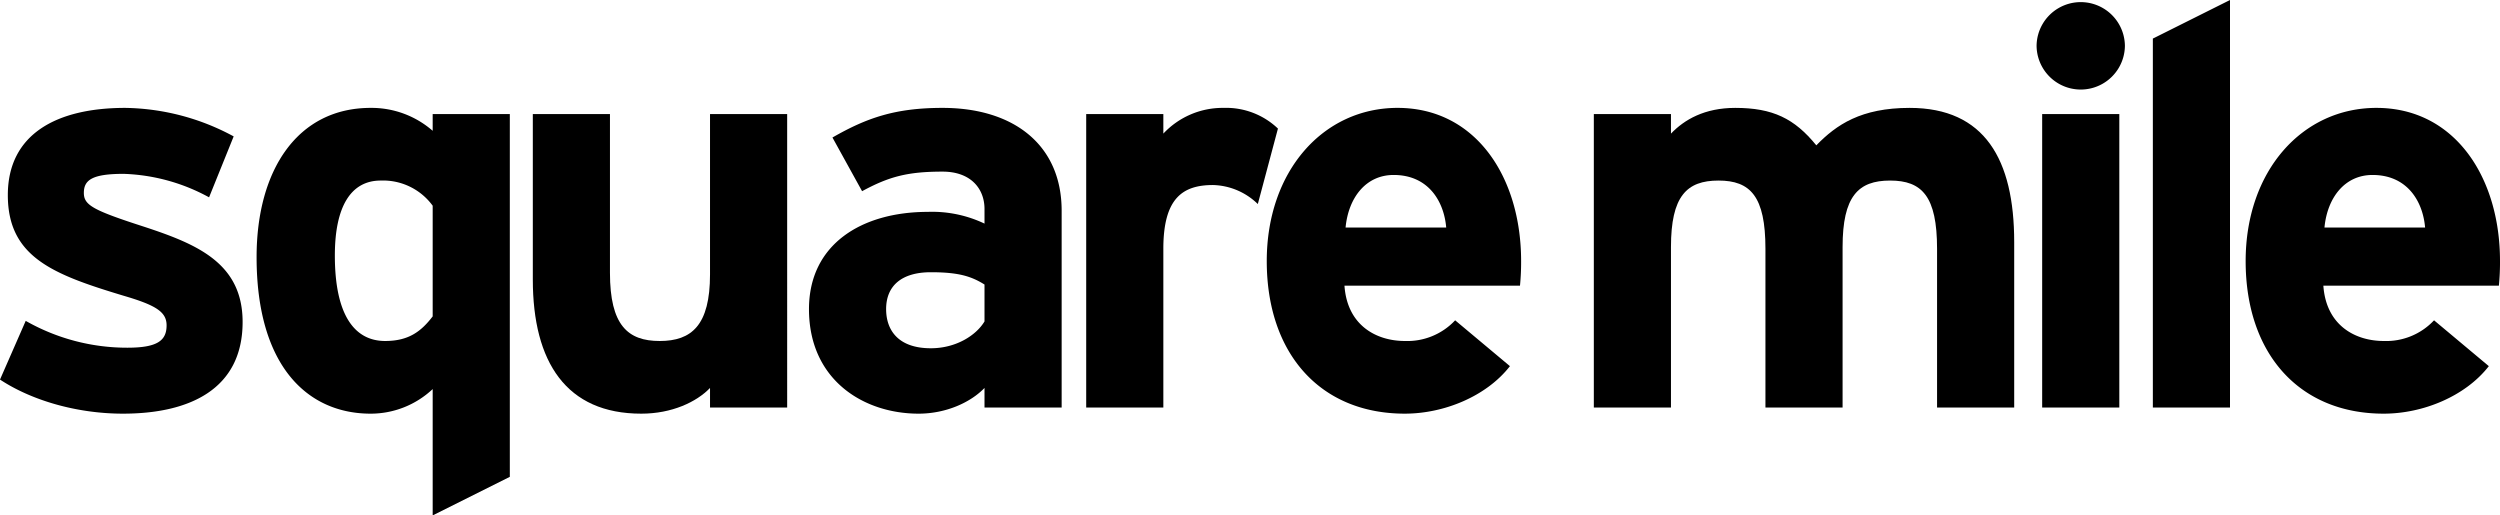
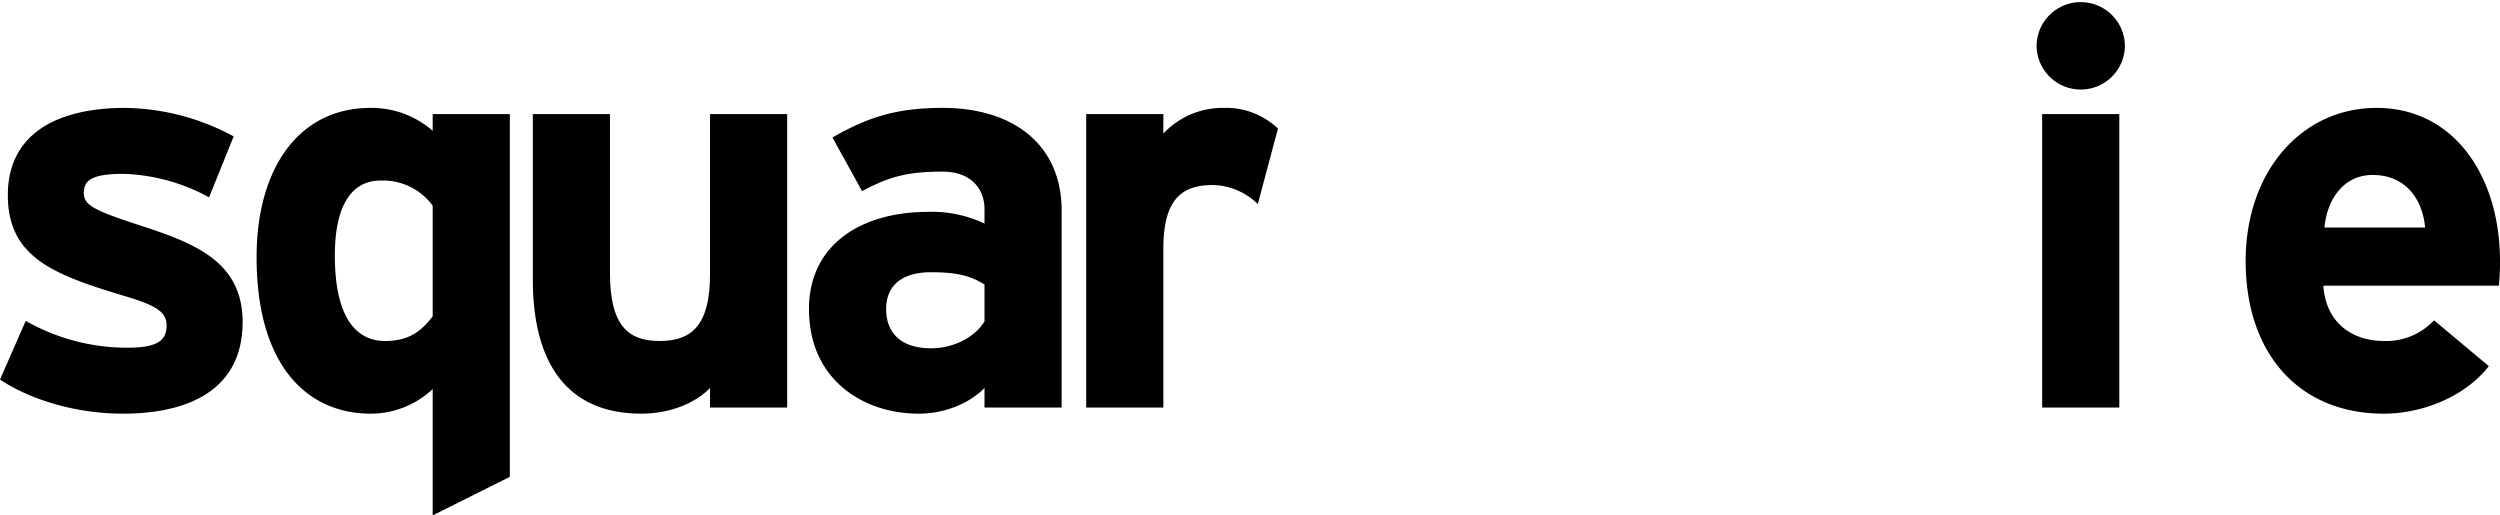
<svg xmlns="http://www.w3.org/2000/svg" viewBox="0 0 545.583 112.478" class="logo">
  <path d="M52.946,70.268c0,14.761-11.711,20.007-26.107,20.007C16.713,90.275,6.832,87.347,0,82.834l5.612-12.81a44.69,44.69,0,0,0,22.203,5.856c6.587,0,8.54-1.586,8.54-4.88,0-2.928-2.318-4.392-9.394-6.465C11.59,59.899,1.708,56.117,1.708,42.576c0-13.297,10.614-19.031,25.619-19.031a51.051,51.051,0,0,1,23.667,6.222L45.626,43.064A41.5,41.5,0,0,0,26.961,37.94c-6.832,0-8.662,1.342-8.662,4.148,0,2.684,1.952,3.782,13.297,7.441C43.064,53.311,52.946,57.459,52.946,70.268Z" />
-   <path d="M111.26,104.06l-16.835,8.418v-27.57a19.739,19.739,0,0,1-13.541,5.367c-13.664,0-24.887-10.247-24.887-34.158,0-19.152,9.027-32.572,24.887-32.572a20.295,20.295,0,0,1,13.541,5.002v-3.66H111.26ZM94.425,69.048V44.894a13.401,13.401,0,0,0-11.346-5.49c-6.466,0-10.003,5.612-10.003,16.347,0,13.176,4.392,18.665,10.98,18.665C89.301,74.415,91.985,72.22,94.425,69.048Z" />
+   <path d="M111.26,104.06l-16.835,8.418v-27.57a19.739,19.739,0,0,1-13.541,5.367c-13.664,0-24.887-10.247-24.887-34.158,0-19.152,9.027-32.572,24.887-32.572a20.295,20.295,0,0,1,13.541,5.002v-3.66H111.26ZM94.425,69.048V44.894a13.401,13.401,0,0,0-11.346-5.49c-6.466,0-10.003,5.612-10.003,16.347,0,13.176,4.392,18.665,10.98,18.665C89.301,74.415,91.985,72.22,94.425,69.048" />
  <path d="M171.786,88.933H154.951V84.664c-2.928,3.05-8.296,5.611-15.005,5.611-16.347,0-23.667-11.224-23.667-29.278v-36.11h16.835v34.646c0,11.467,3.904,14.883,10.857,14.883s10.98-3.416,10.98-14.517V24.887h16.835Z" />
  <path d="M231.688,88.933H214.852V84.664c-3.05,3.172-8.417,5.611-14.395,5.611-11.956,0-23.911-7.319-23.911-22.812,0-14.151,11.468-21.227,25.985-21.227a26.556,26.556,0,0,1,12.321,2.562V45.626c0-4.514-3.05-8.173-9.149-8.173-7.686,0-11.711,1.098-17.567,4.27L181.67,30.01c7.441-4.27,13.663-6.465,24.033-6.465,15.493,0,25.985,8.051,25.985,22.447ZM214.852,70.146V62.094c-2.928-1.83-5.733-2.684-11.711-2.684-6.343,0-9.759,2.928-9.759,8.052,0,4.514,2.562,8.539,9.759,8.539C208.631,76.001,213.023,73.196,214.852,70.146Z" />
  <path d="M278.889,28.059l-4.392,16.469a14.515,14.515,0,0,0-9.76-4.148c-6.588,0-10.857,2.806-10.857,13.907V88.933h-16.835V24.887H253.88v4.27a17.723,17.723,0,0,1,13.175-5.612A16.375,16.375,0,0,1,278.889,28.059Z" />
-   <path d="M331.957,56.97a52.731,52.731,0,0,1-.244,5.368H293.407c.609,8.783,7.075,12.077,13.175,12.077a14.292,14.292,0,0,0,10.98-4.514l11.955,10.004c-5.123,6.588-14.395,10.369-22.935,10.369-18.421,0-30.133-13.053-30.133-33.305,0-19.64,12.321-33.425,28.547-33.425C322.075,23.545,331.957,38.672,331.957,56.97Zm-16.348-7.319c-.487-5.733-3.903-11.467-11.467-11.467-6.1,0-9.882,5.002-10.492,11.467Z" />
-   <path d="M439.565,88.933H422.731V54.287c0-11.467-3.294-14.883-10.248-14.883S402.113,42.82,402.113,53.92V88.933h-16.835V54.287c0-11.467-3.294-14.883-10.248-14.883S364.661,42.82,364.661,53.92V88.933H347.826V24.887h16.835v4.27c2.928-3.05,7.319-5.612,14.029-5.612,8.174,0,12.932,2.318,17.69,8.173,4.392-4.514,9.759-8.173,20.373-8.173,16.347,0,22.812,11.223,22.812,29.278Z" />
  <path d="M463.725,10.003a9.638,9.638,0,0,1-19.275,0,9.638,9.638,0,0,1,19.275,0Zm-1.22,78.93h-16.836V24.887h16.836Z" />
-   <path d="M486.66,88.933h-16.836V8.418L486.66,0Z" />
  <path d="M545.583,56.97a52.76,52.76,0,0,1-.244,5.368H507.033c.61,8.783,7.075,12.077,13.176,12.077a14.294,14.294,0,0,0,10.98-4.514l11.955,10.004C538.02,86.494,528.748,90.275,520.209,90.275c-18.422,0-30.133-13.053-30.133-33.305,0-19.64,12.321-33.425,28.547-33.425C535.702,23.545,545.583,38.672,545.583,56.97Zm-16.347-7.319c-.488-5.733-3.904-11.467-11.468-11.467-6.1,0-9.882,5.002-10.491,11.467Z" />
</svg>